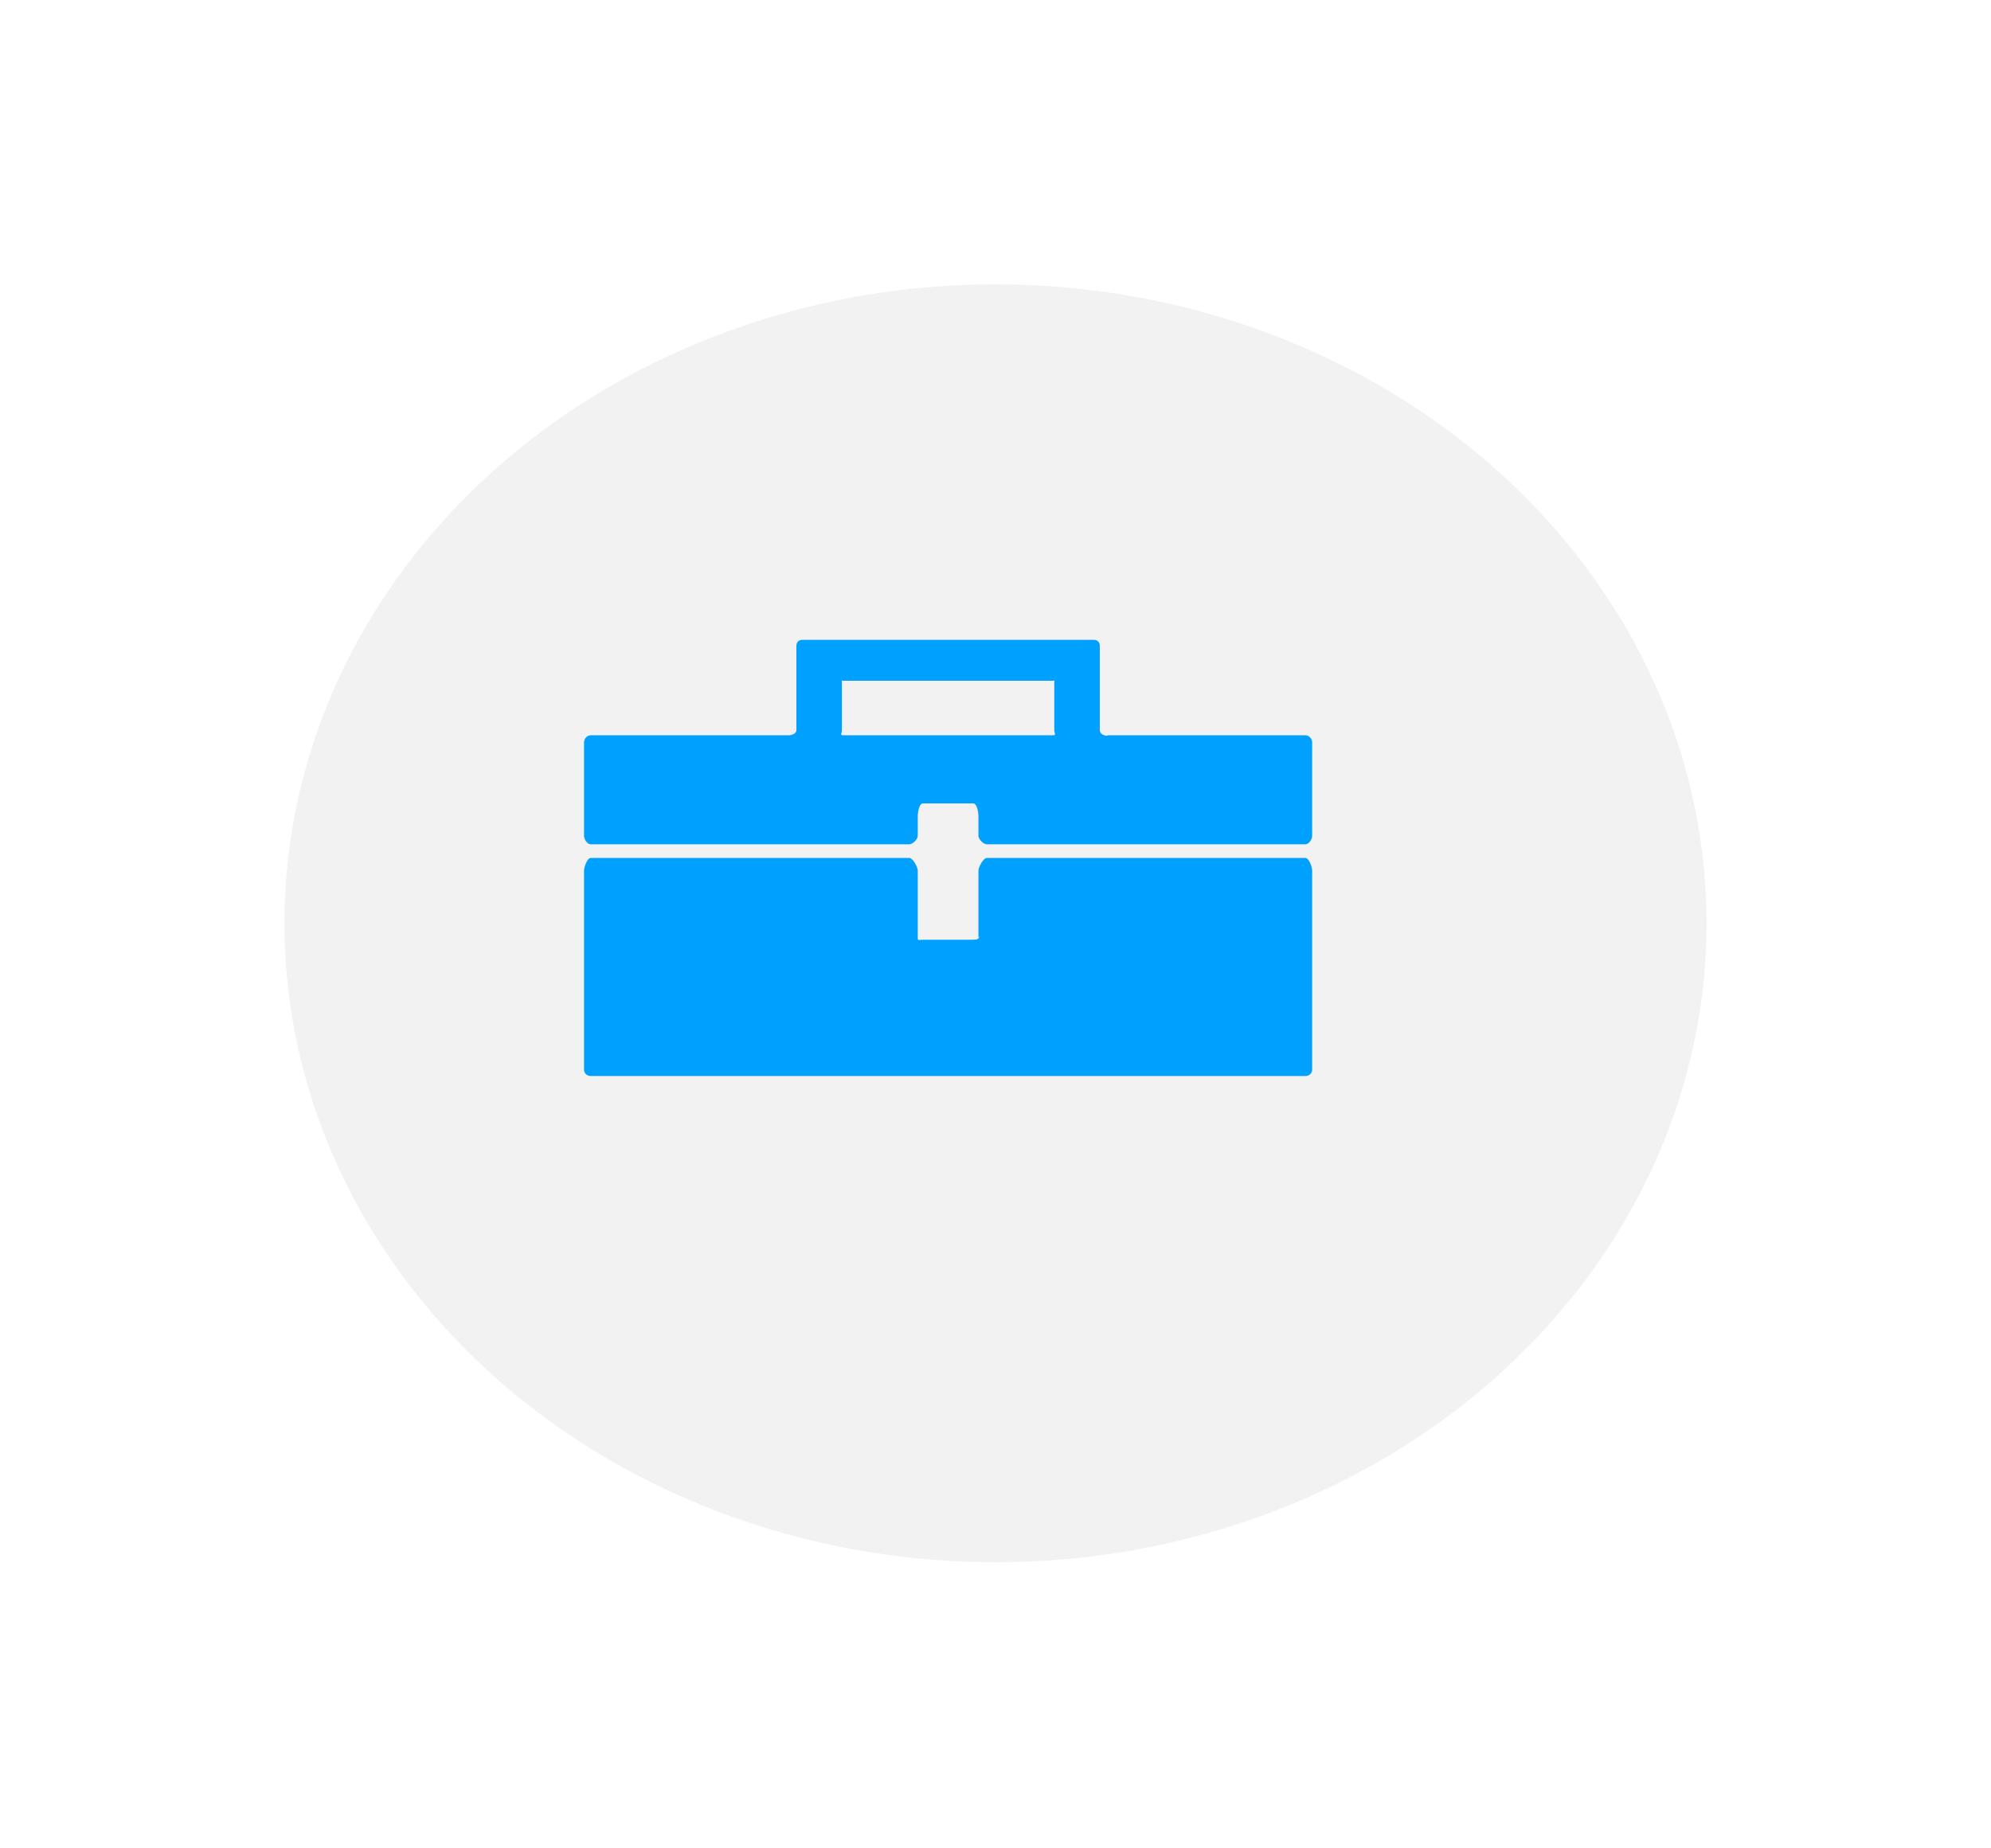
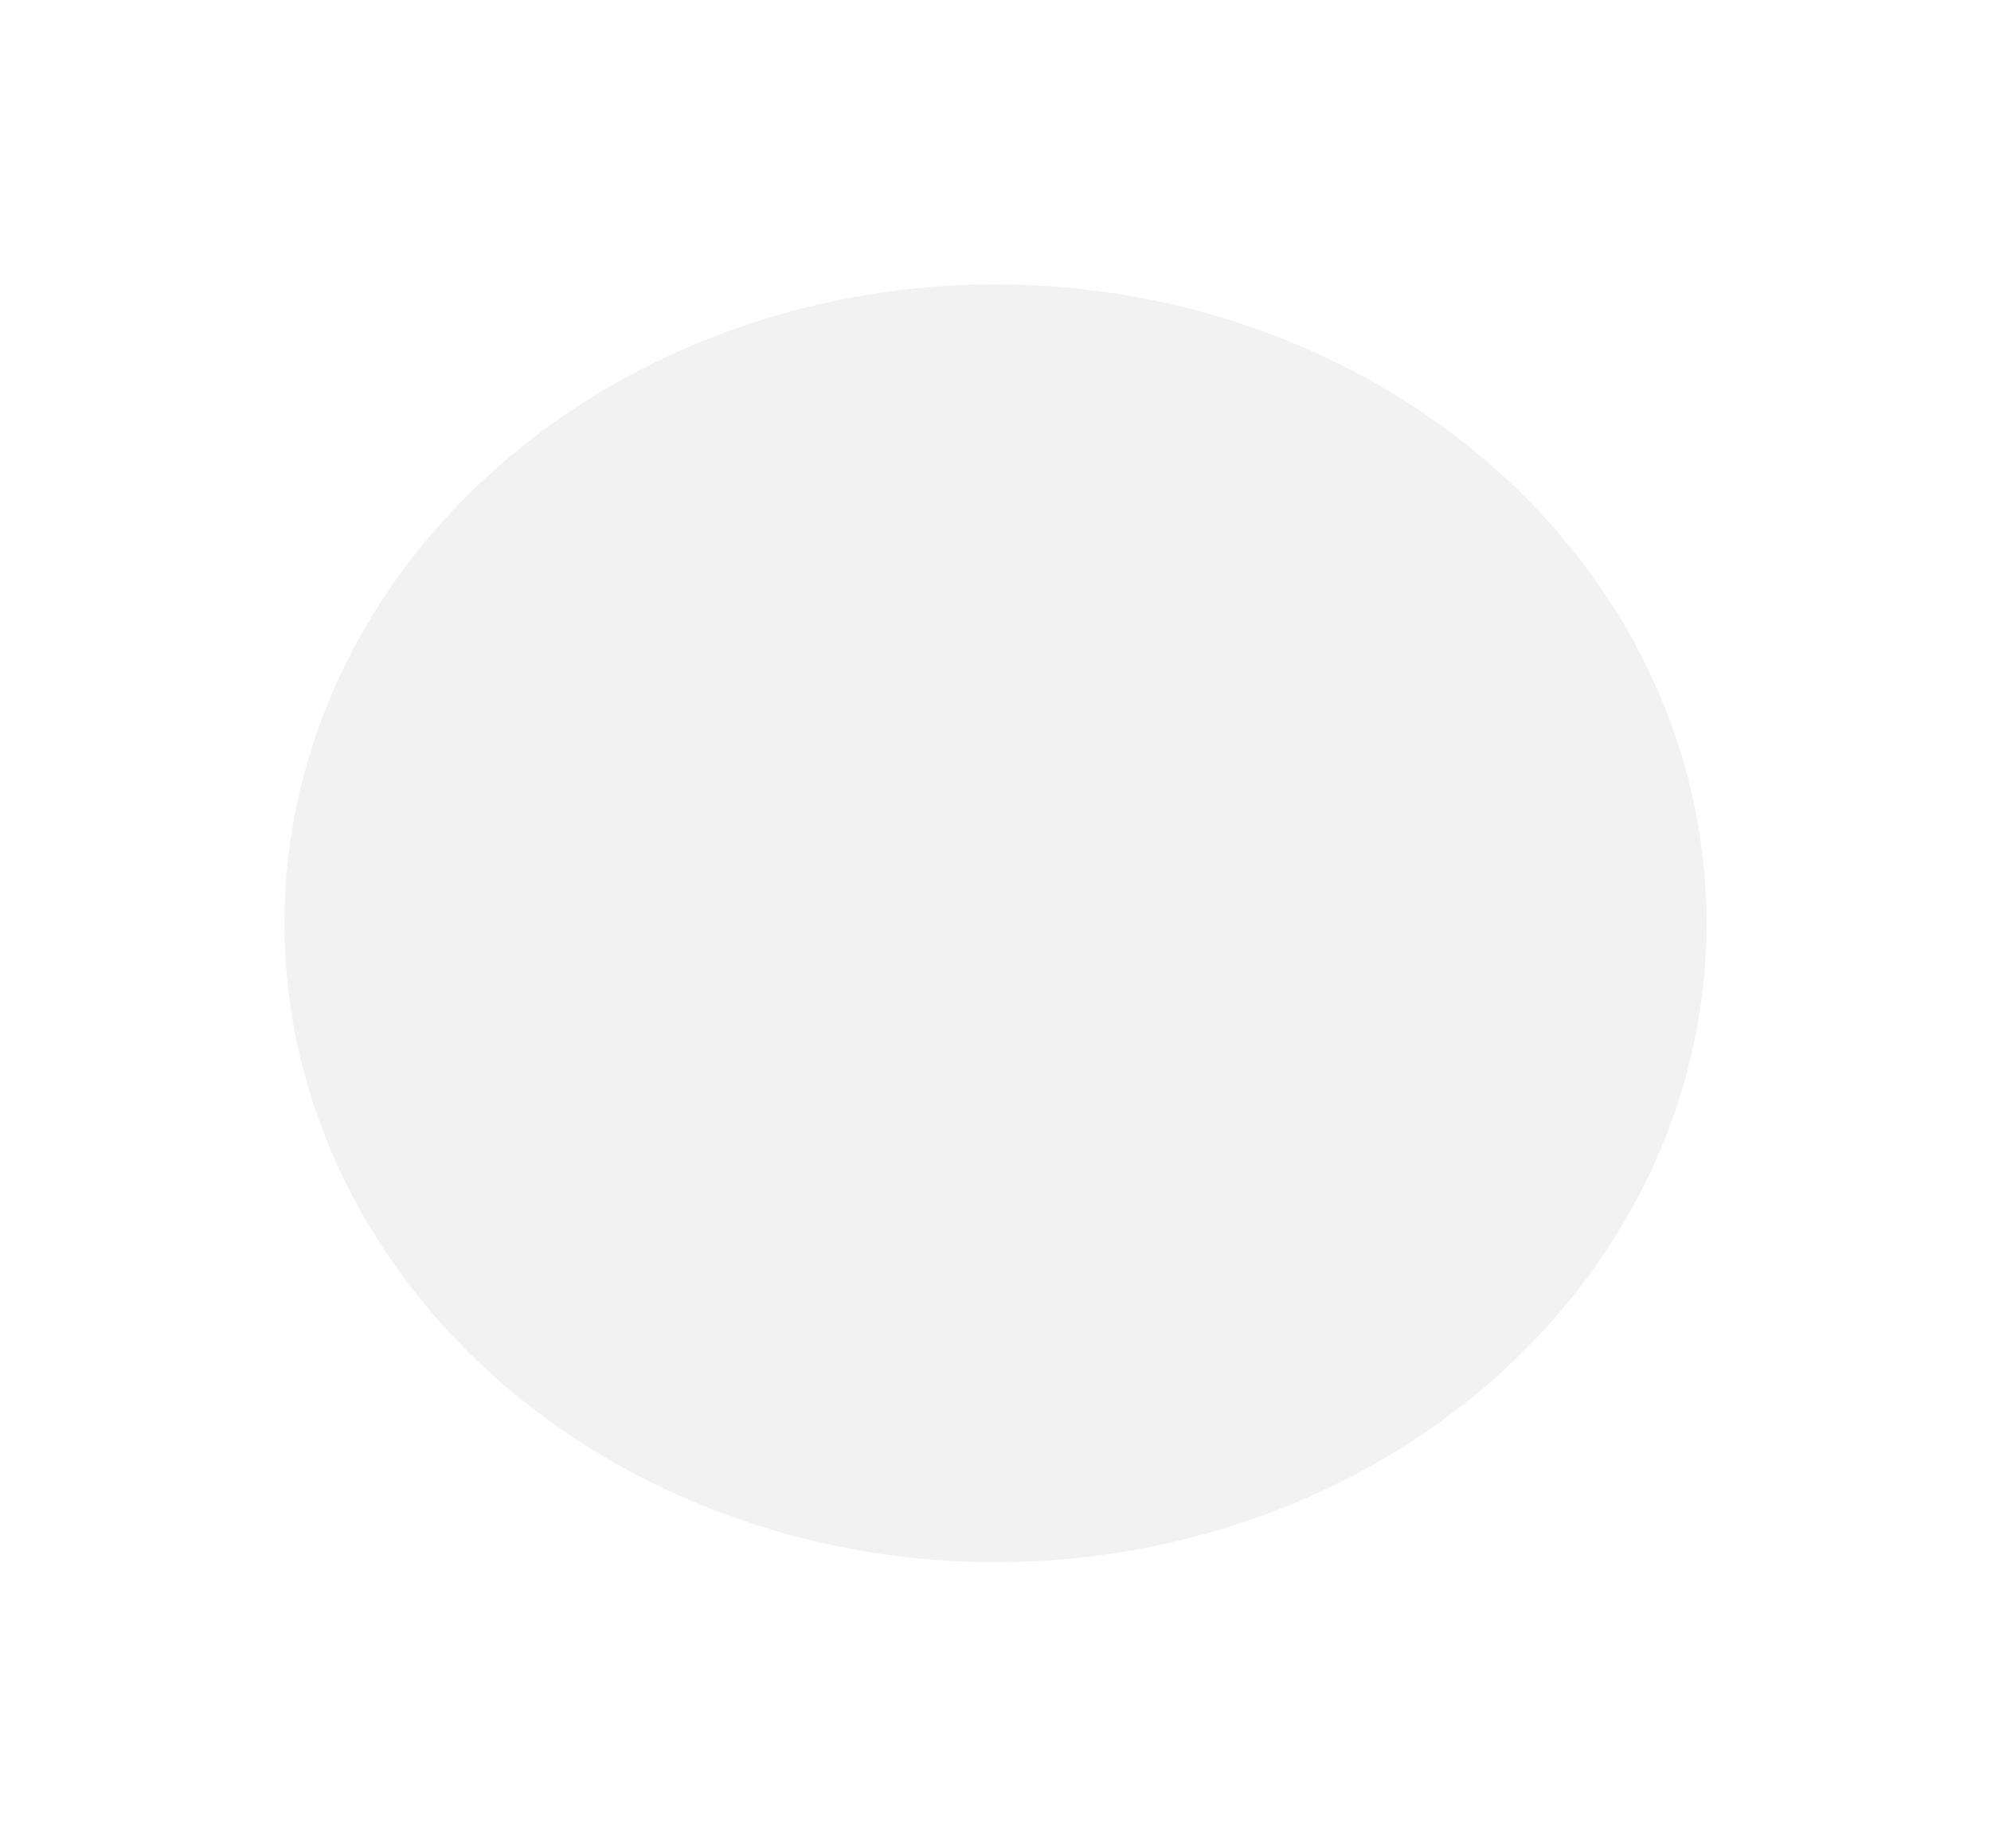
<svg xmlns="http://www.w3.org/2000/svg" width="210" height="195" viewBox="0 0 210 195" fill="none">
  <g filter="url(#filter0_d)">
    <ellipse cx="100" cy="92.408" rx="75" ry="67.408" fill="#F2F2F2" />
  </g>
-   <path d="M116.774 77.619C116.378 77.619 116 77.379 116 77.028V68.141C116 67.79 115.786 67.504 115.387 67.504H84.611C84.213 67.504 84 67.79 84 68.141V77.028C84 77.379 83.57 77.57 83.17 77.57H62.318C61.925 77.57 61.6 77.954 61.6 78.3V88.18C61.6 88.528 61.925 89.074 62.318 89.074H95.896C96.294 89.074 96.8 88.528 96.8 88.18V86.073C96.8 85.722 96.947 84.76 97.344 84.76H102.658C103.054 84.76 103.2 85.722 103.2 86.073V88.18C103.2 88.528 103.706 89.074 104.101 89.074H137.677C138.077 89.074 138.4 88.528 138.4 88.18V78.3C138.4 77.952 138.077 77.57 137.678 77.57H116.829L116.774 77.619ZM88.949 77.57C88.552 77.57 88.8 77.379 88.8 77.029V71.978C88.8 71.625 88.552 71.818 88.949 71.818H111.051C111.448 71.818 111.2 71.625 111.2 71.978V77.029C111.2 77.379 111.448 77.57 111.051 77.57H88.949ZM103.288 98.726C103.288 99.074 103.054 99.14 102.658 99.14H97.344C96.947 99.14 96.8 99.294 96.8 98.946V91.845C96.8 91.497 96.294 90.512 95.898 90.512H62.318C61.925 90.512 61.6 91.497 61.6 91.845V112.881C61.602 113.051 61.679 113.213 61.814 113.333C61.948 113.452 62.129 113.52 62.318 113.52H137.678C137.868 113.521 138.05 113.454 138.185 113.335C138.32 113.216 138.397 113.053 138.4 112.883V91.845C138.4 91.497 138.077 90.512 137.678 90.512H104.101C103.706 90.512 103.2 91.497 103.2 91.845V98.946L103.288 98.726Z" fill="#00A0FF" />
  <defs>
    <filter id="filter0_d" x="0" y="0" width="210" height="194.815" filterUnits="userSpaceOnUse" color-interpolation-filters="sRGB">
      <feFlood flood-opacity="0" result="BackgroundImageFix" />
      <feColorMatrix in="SourceAlpha" type="matrix" values="0 0 0 0 0 0 0 0 0 0 0 0 0 0 0 0 0 0 127 0" />
      <feOffset dx="5" dy="5" />
      <feGaussianBlur stdDeviation="15" />
      <feColorMatrix type="matrix" values="0 0 0 0 0 0 0 0 0 0 0 0 0 0 0 0 0 0 0.15 0" />
      <feBlend mode="normal" in2="BackgroundImageFix" result="effect1_dropShadow" />
      <feBlend mode="normal" in="SourceGraphic" in2="effect1_dropShadow" result="shape" />
    </filter>
  </defs>
</svg>